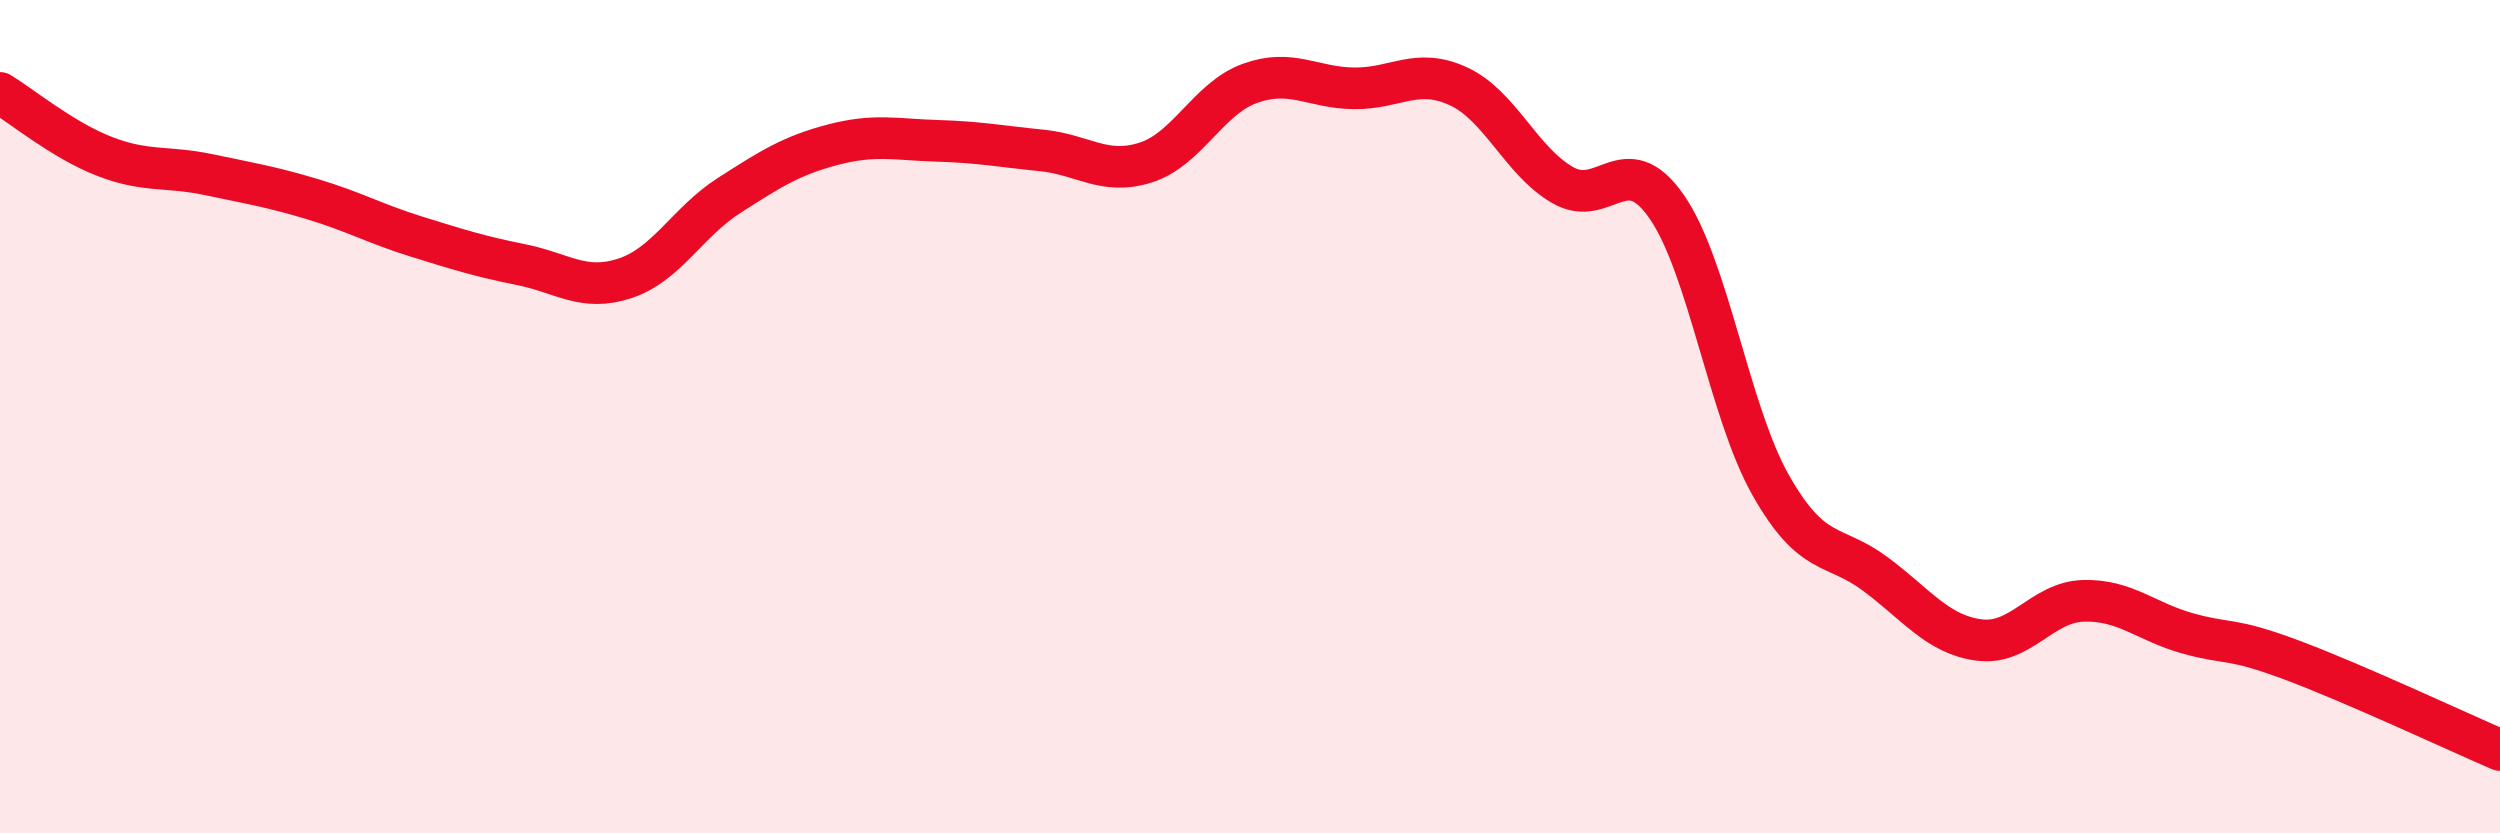
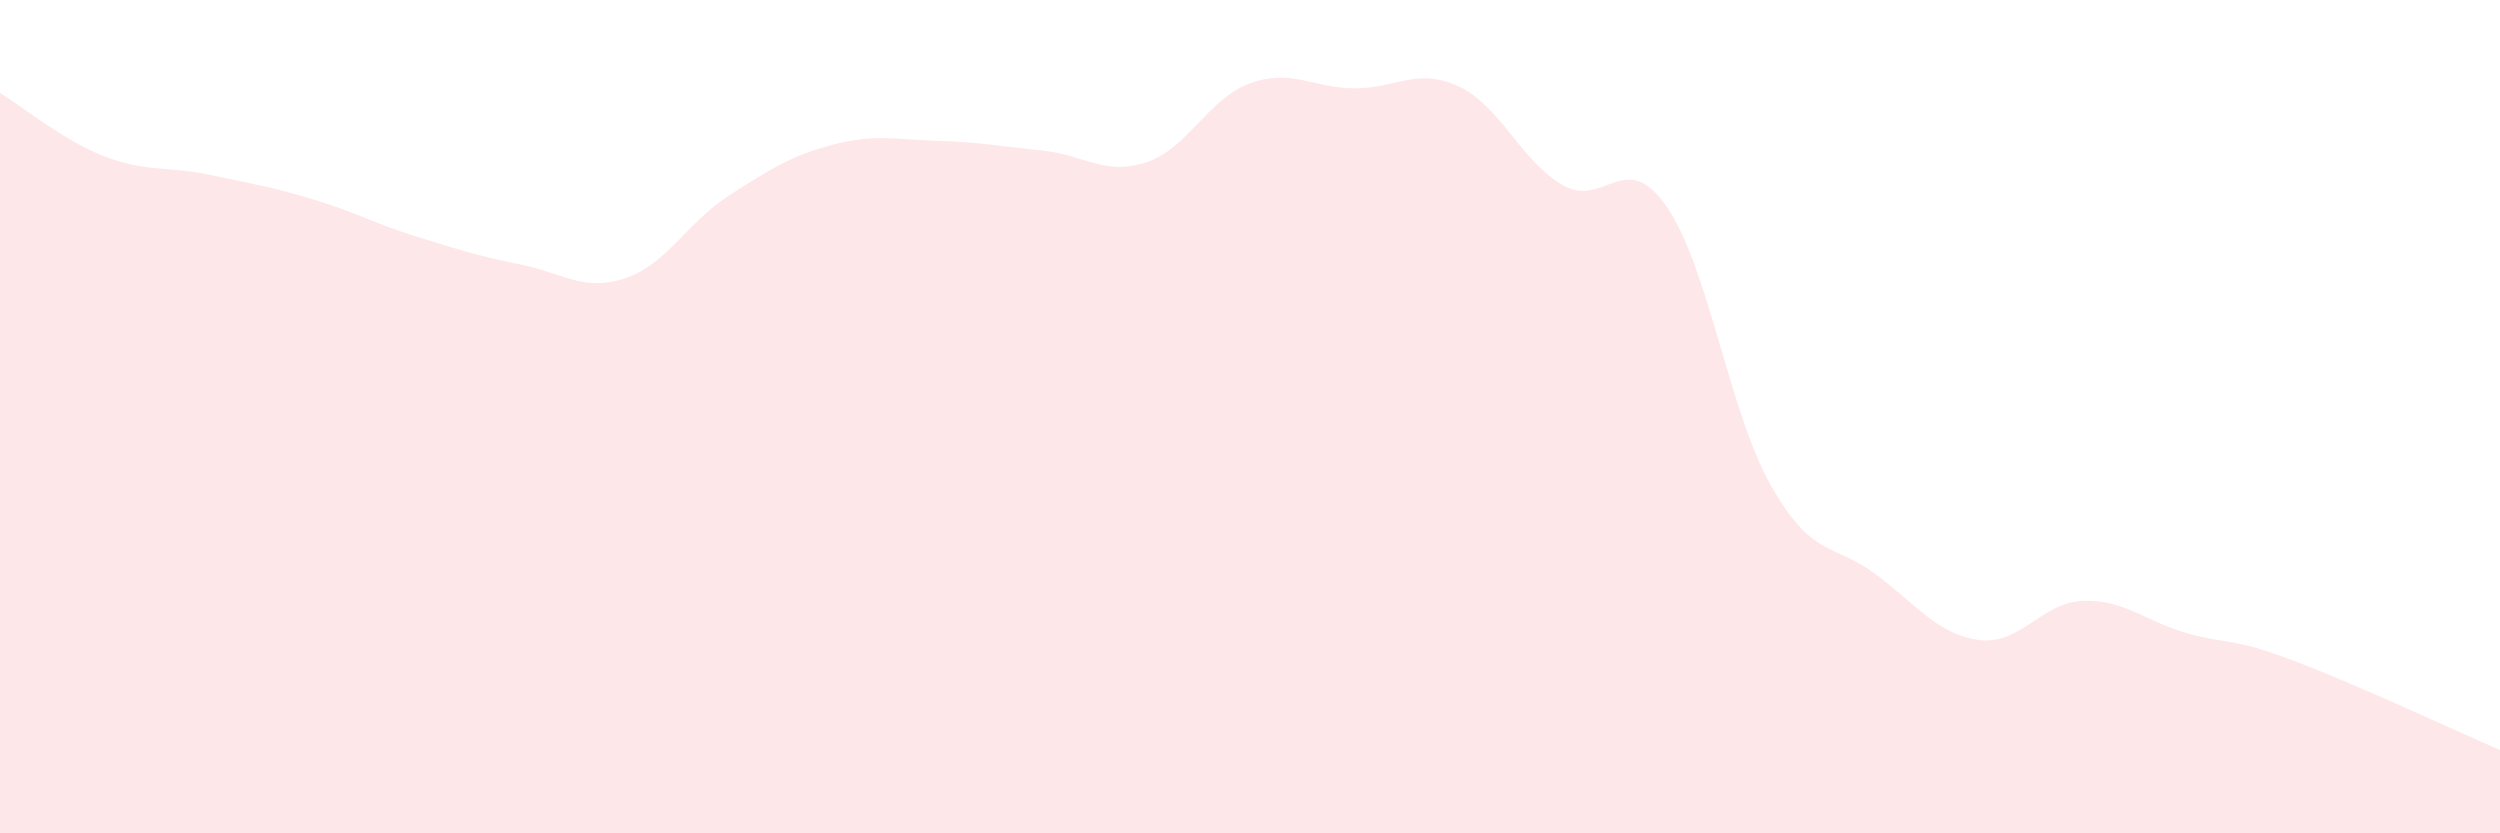
<svg xmlns="http://www.w3.org/2000/svg" width="60" height="20" viewBox="0 0 60 20">
  <path d="M 0,2.23 C 0.5,2.53 1.5,3.36 2.5,3.75 C 3.5,4.14 4,3.98 5,4.19 C 6,4.4 6.5,4.48 7.5,4.78 C 8.5,5.08 9,5.37 10,5.68 C 11,5.99 11.5,6.15 12.5,6.35 C 13.5,6.55 14,7.01 15,6.68 C 16,6.35 16.5,5.33 17.5,4.69 C 18.5,4.05 19,3.73 20,3.47 C 21,3.21 21.5,3.35 22.5,3.38 C 23.5,3.41 24,3.51 25,3.61 C 26,3.71 26.5,4.22 27.5,3.9 C 28.5,3.58 29,2.36 30,2 C 31,1.64 31.5,2.11 32.5,2.12 C 33.5,2.13 34,1.61 35,2.07 C 36,2.53 36.5,3.86 37.5,4.44 C 38.5,5.02 39,3.52 40,4.96 C 41,6.4 41.5,9.89 42.5,11.65 C 43.5,13.41 44,13.03 45,13.77 C 46,14.51 46.5,15.23 47.5,15.36 C 48.5,15.49 49,14.45 50,14.42 C 51,14.39 51.5,14.92 52.5,15.2 C 53.5,15.48 53.5,15.28 55,15.84 C 56.5,16.4 59,17.57 60,18L60 20L0 20Z" fill="#EB0A25" opacity="0.1" stroke-linecap="round" stroke-linejoin="round" />
-   <path d="M 0,2.23 C 0.5,2.53 1.5,3.36 2.5,3.75 C 3.5,4.14 4,3.98 5,4.19 C 6,4.4 6.5,4.48 7.5,4.78 C 8.5,5.08 9,5.37 10,5.68 C 11,5.99 11.5,6.15 12.5,6.35 C 13.5,6.55 14,7.01 15,6.68 C 16,6.35 16.5,5.33 17.5,4.69 C 18.5,4.05 19,3.73 20,3.47 C 21,3.21 21.5,3.35 22.5,3.38 C 23.5,3.41 24,3.51 25,3.61 C 26,3.71 26.5,4.22 27.5,3.9 C 28.5,3.58 29,2.36 30,2 C 31,1.64 31.5,2.11 32.5,2.12 C 33.5,2.13 34,1.61 35,2.07 C 36,2.53 36.5,3.86 37.5,4.44 C 38.5,5.02 39,3.52 40,4.96 C 41,6.4 41.5,9.89 42.5,11.65 C 43.5,13.41 44,13.03 45,13.77 C 46,14.51 46.5,15.23 47.5,15.36 C 48.5,15.49 49,14.45 50,14.42 C 51,14.39 51.5,14.92 52.5,15.2 C 53.5,15.48 53.5,15.28 55,15.84 C 56.5,16.4 59,17.57 60,18" stroke="#EB0A25" stroke-width="1" fill="none" stroke-linecap="round" stroke-linejoin="round" />
</svg>